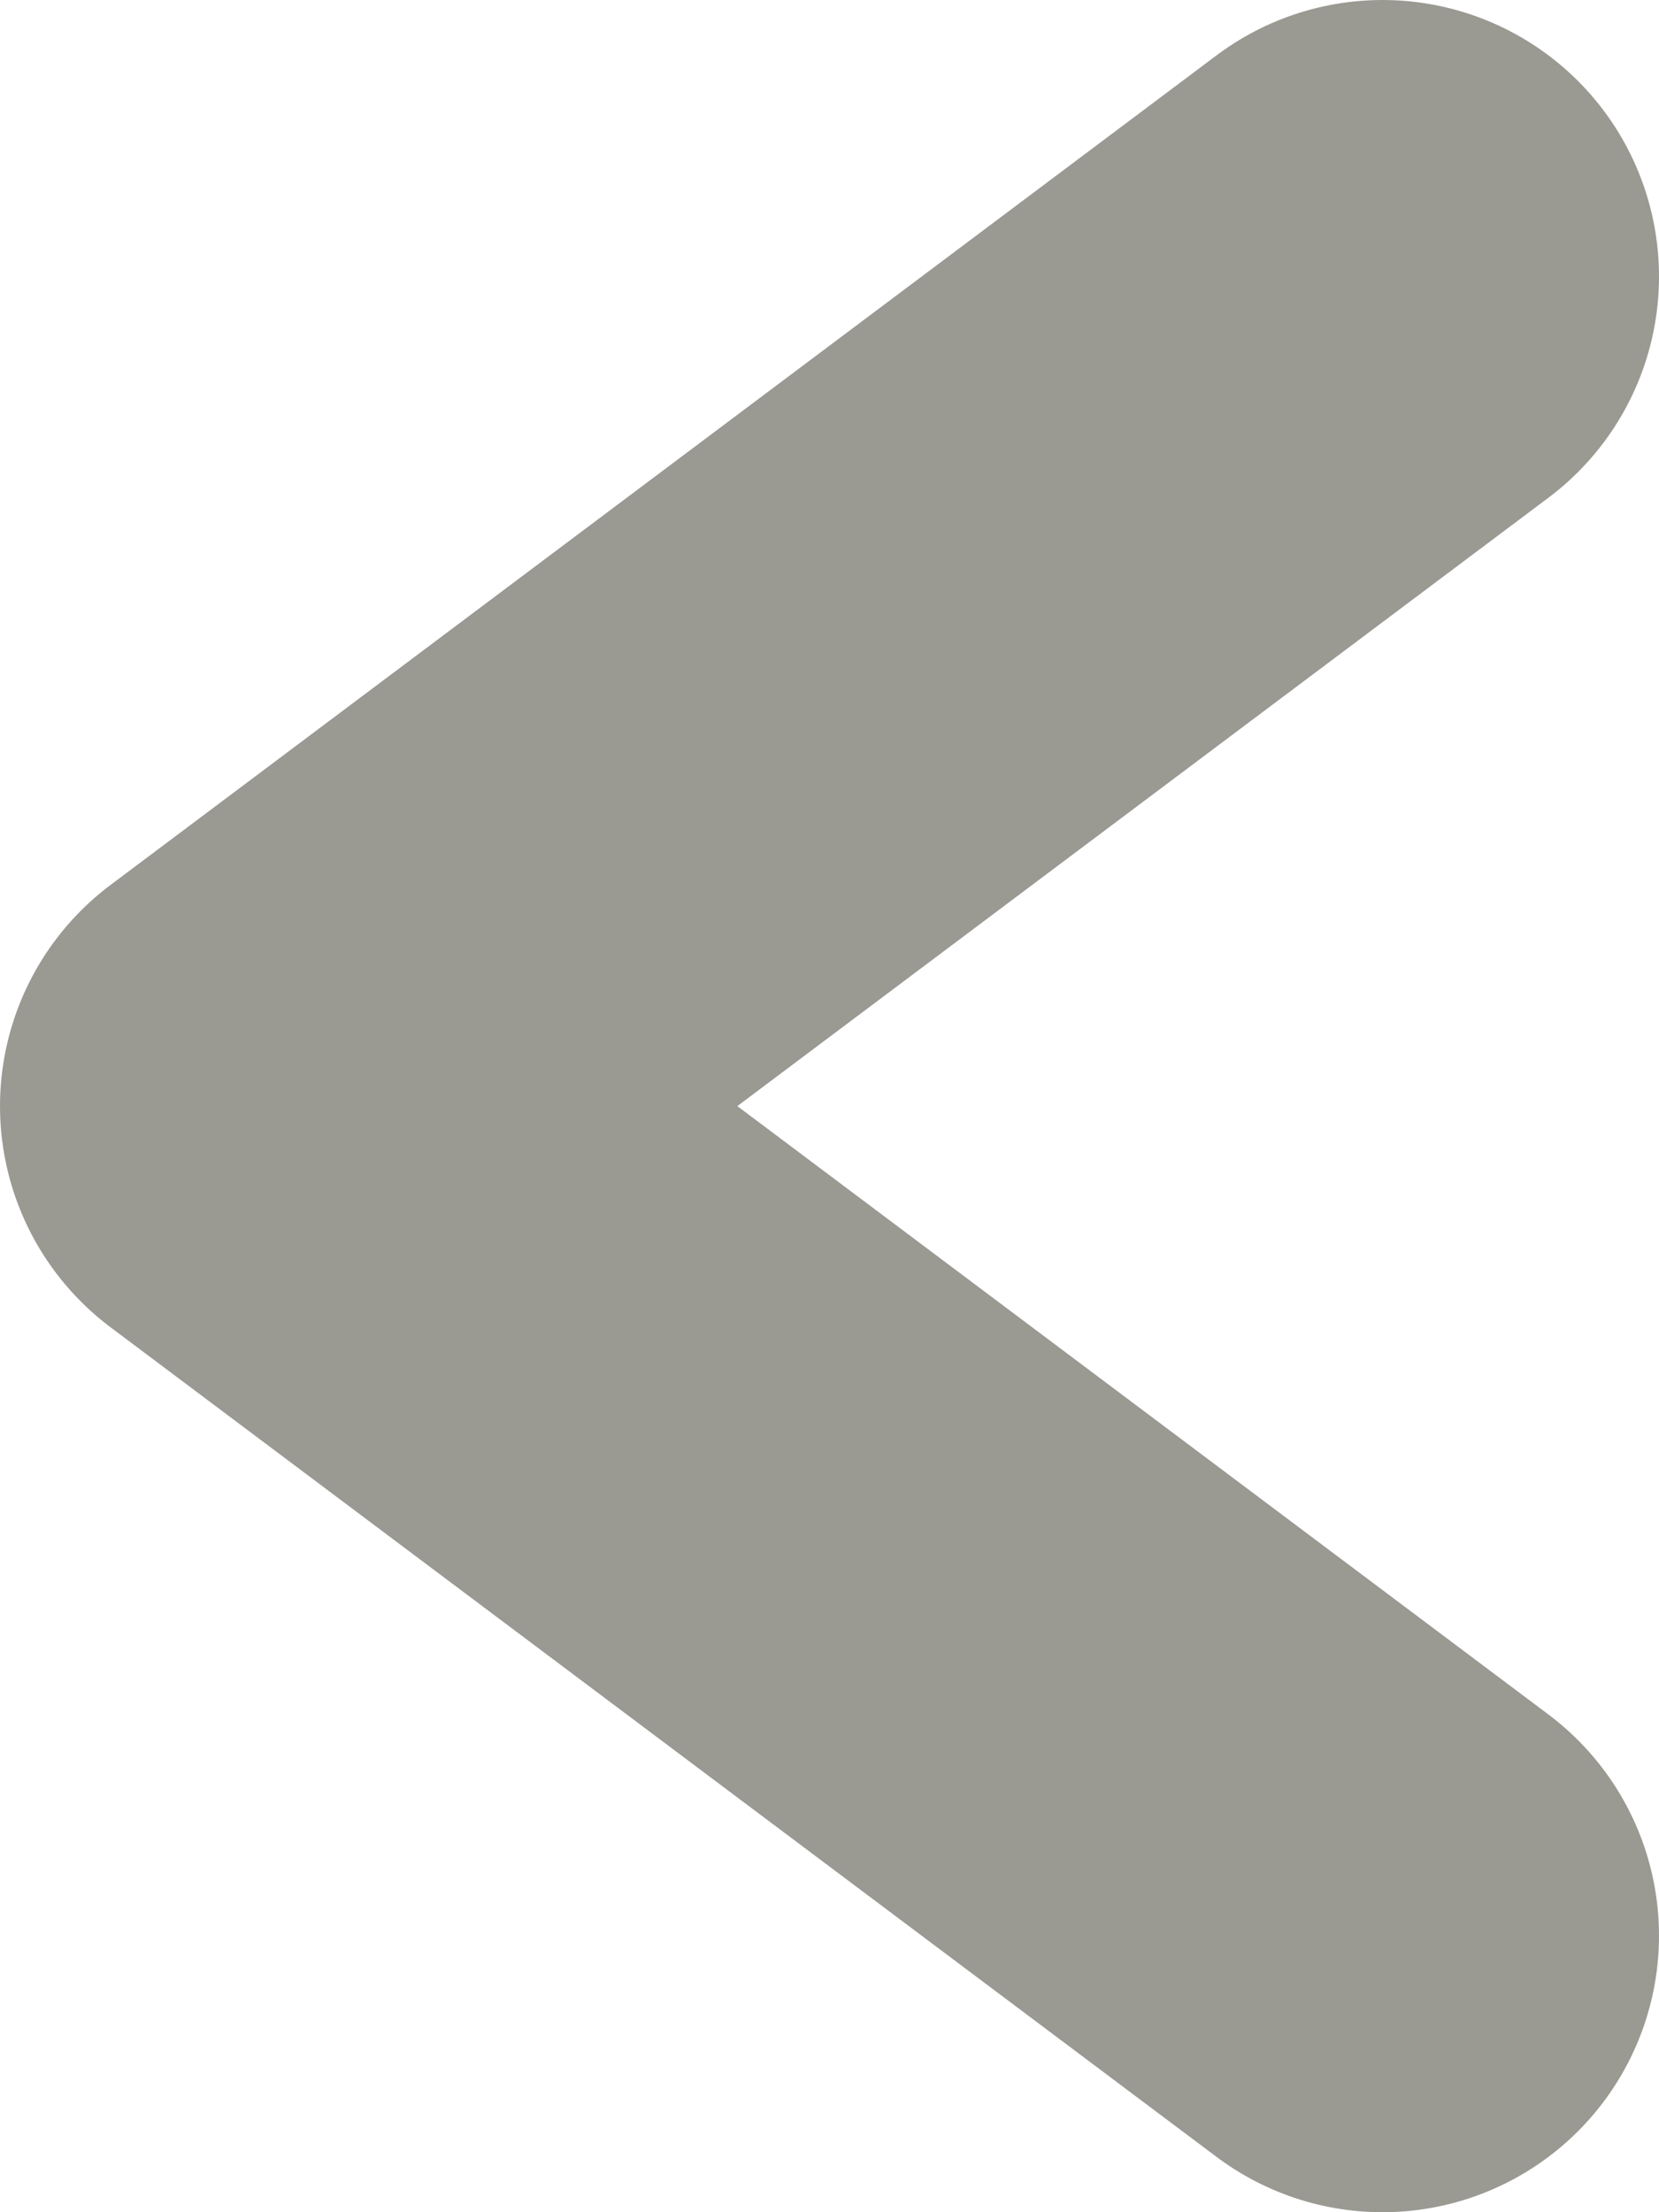
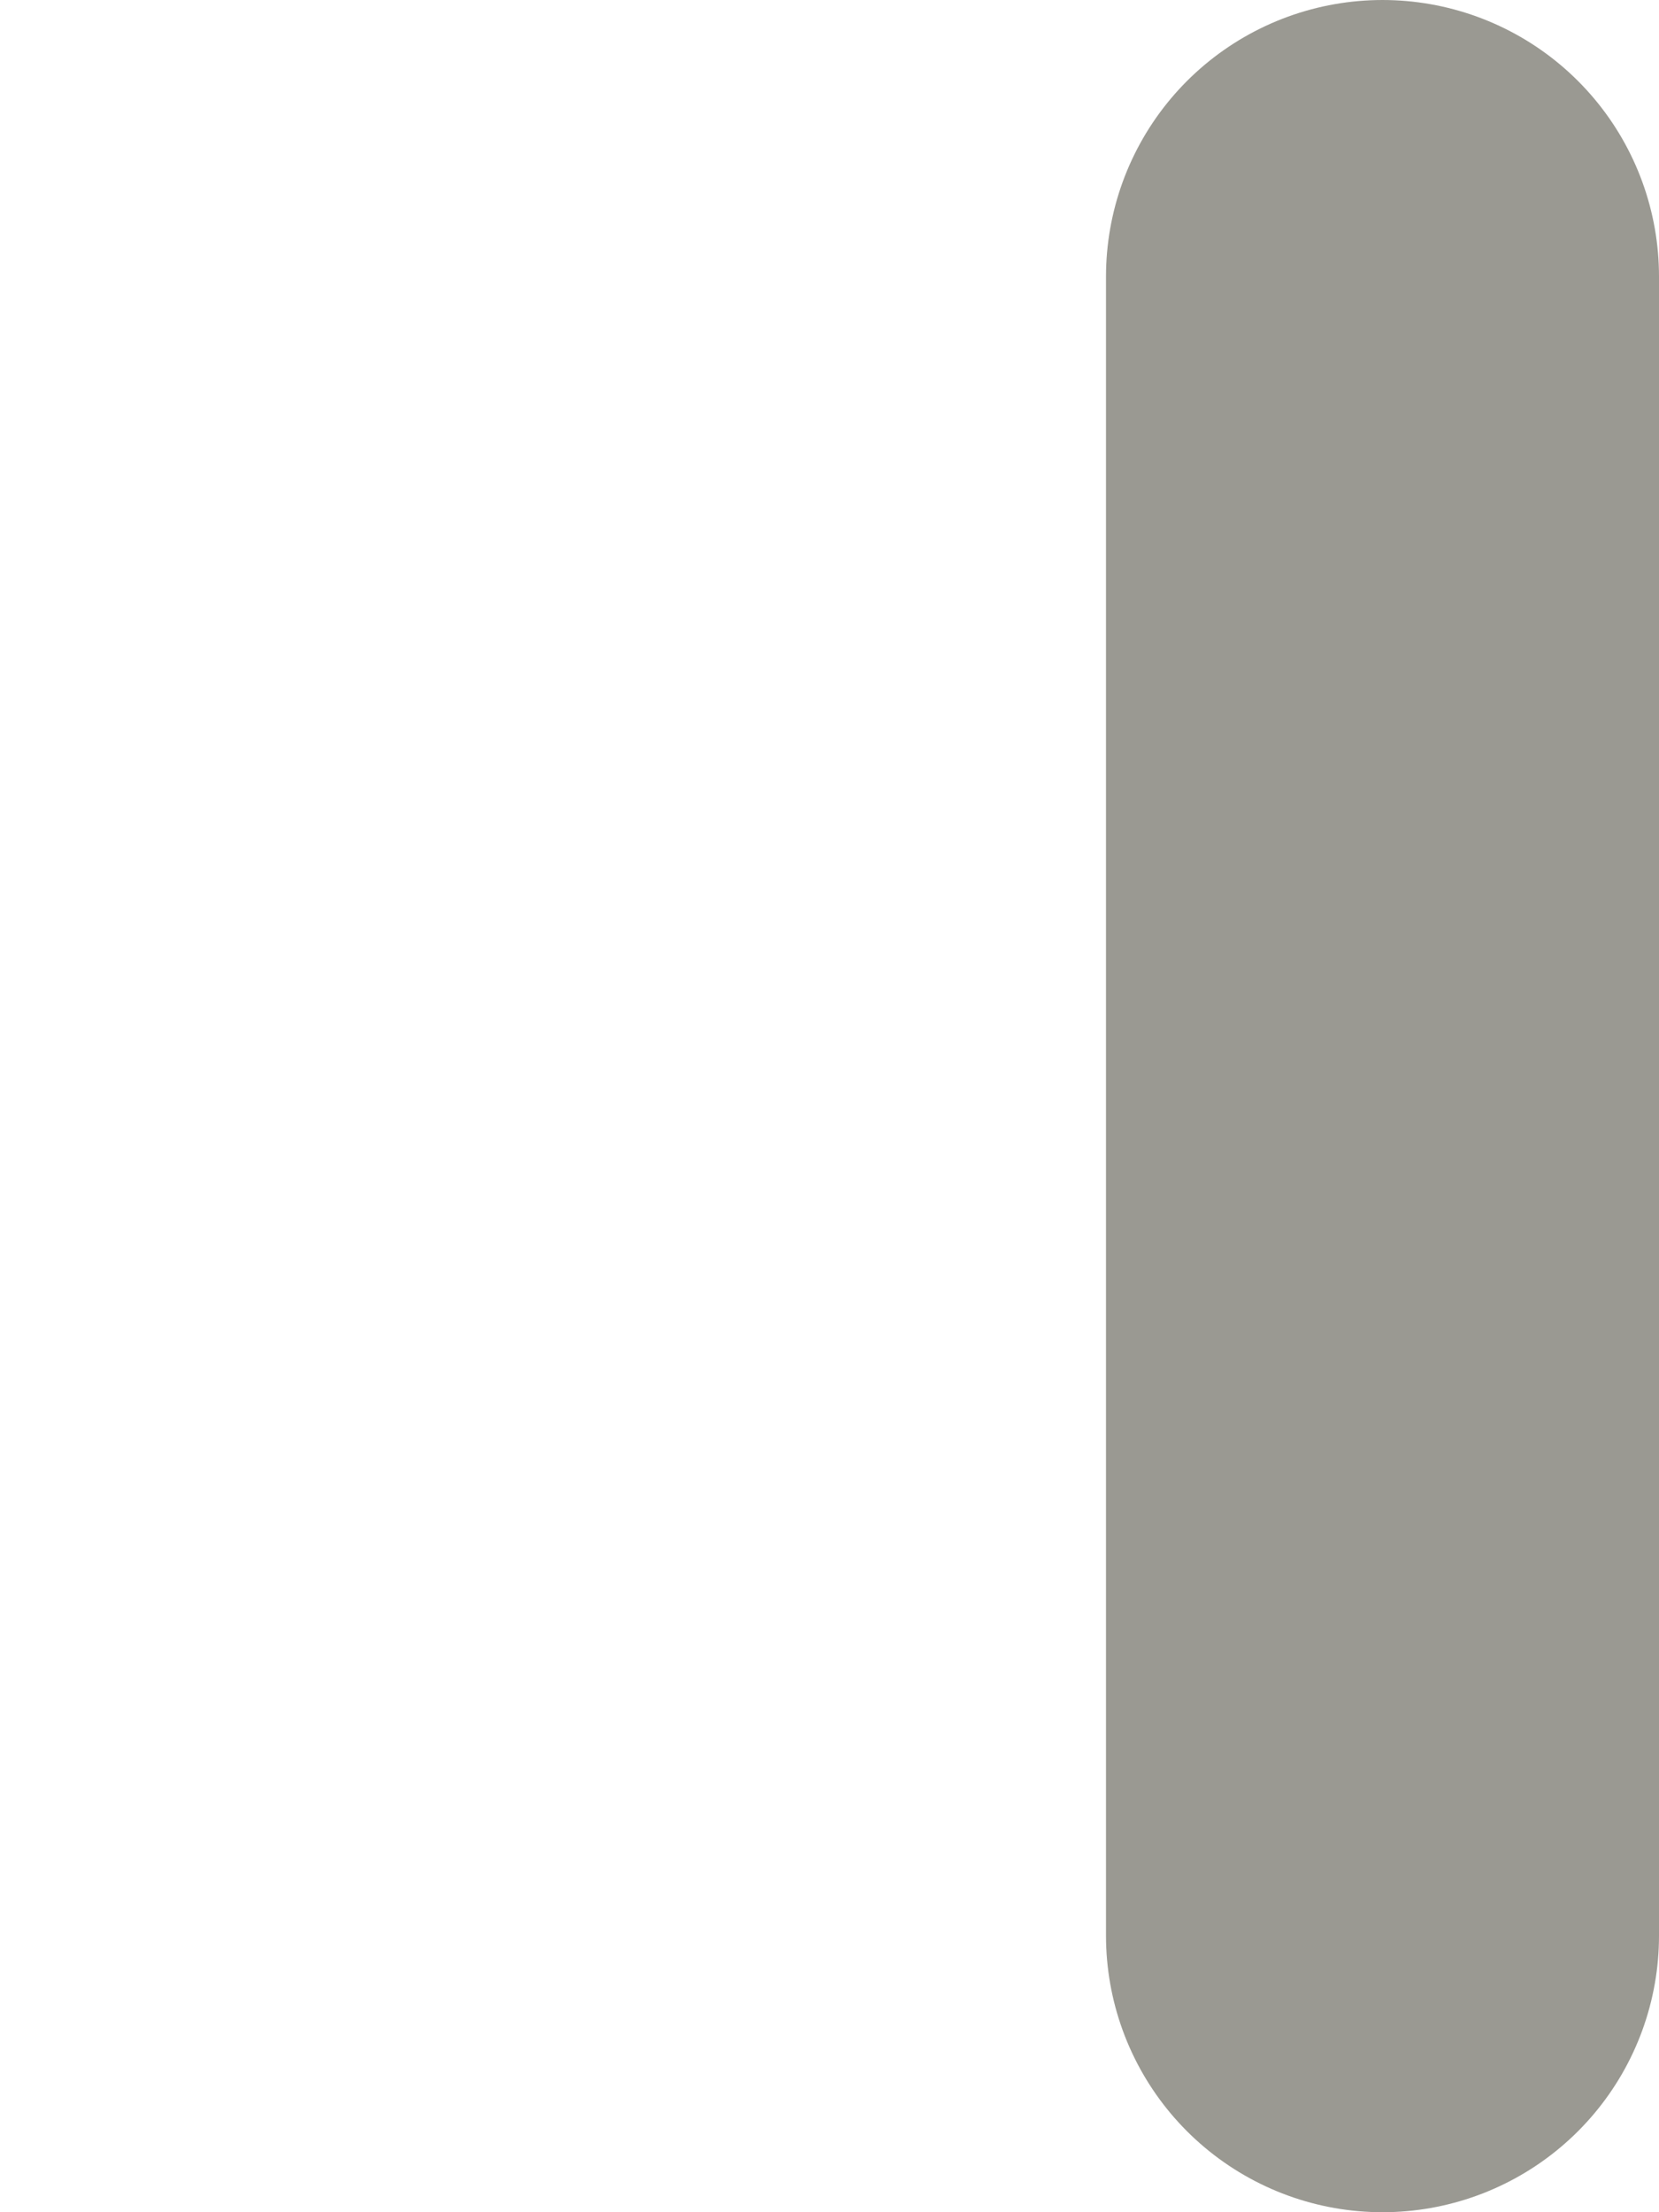
<svg xmlns="http://www.w3.org/2000/svg" fill="none" height="100%" overflow="visible" preserveAspectRatio="none" style="display: block;" viewBox="0 0 6 8" width="100%">
-   <path d="M5 1L1 4L5 7" id="Vector 167" stroke="#9A9992" stroke-linecap="round" stroke-linejoin="round" stroke-width="2" />
+   <path d="M5 1L5 7" id="Vector 167" stroke="#9A9992" stroke-linecap="round" stroke-linejoin="round" stroke-width="2" />
</svg>